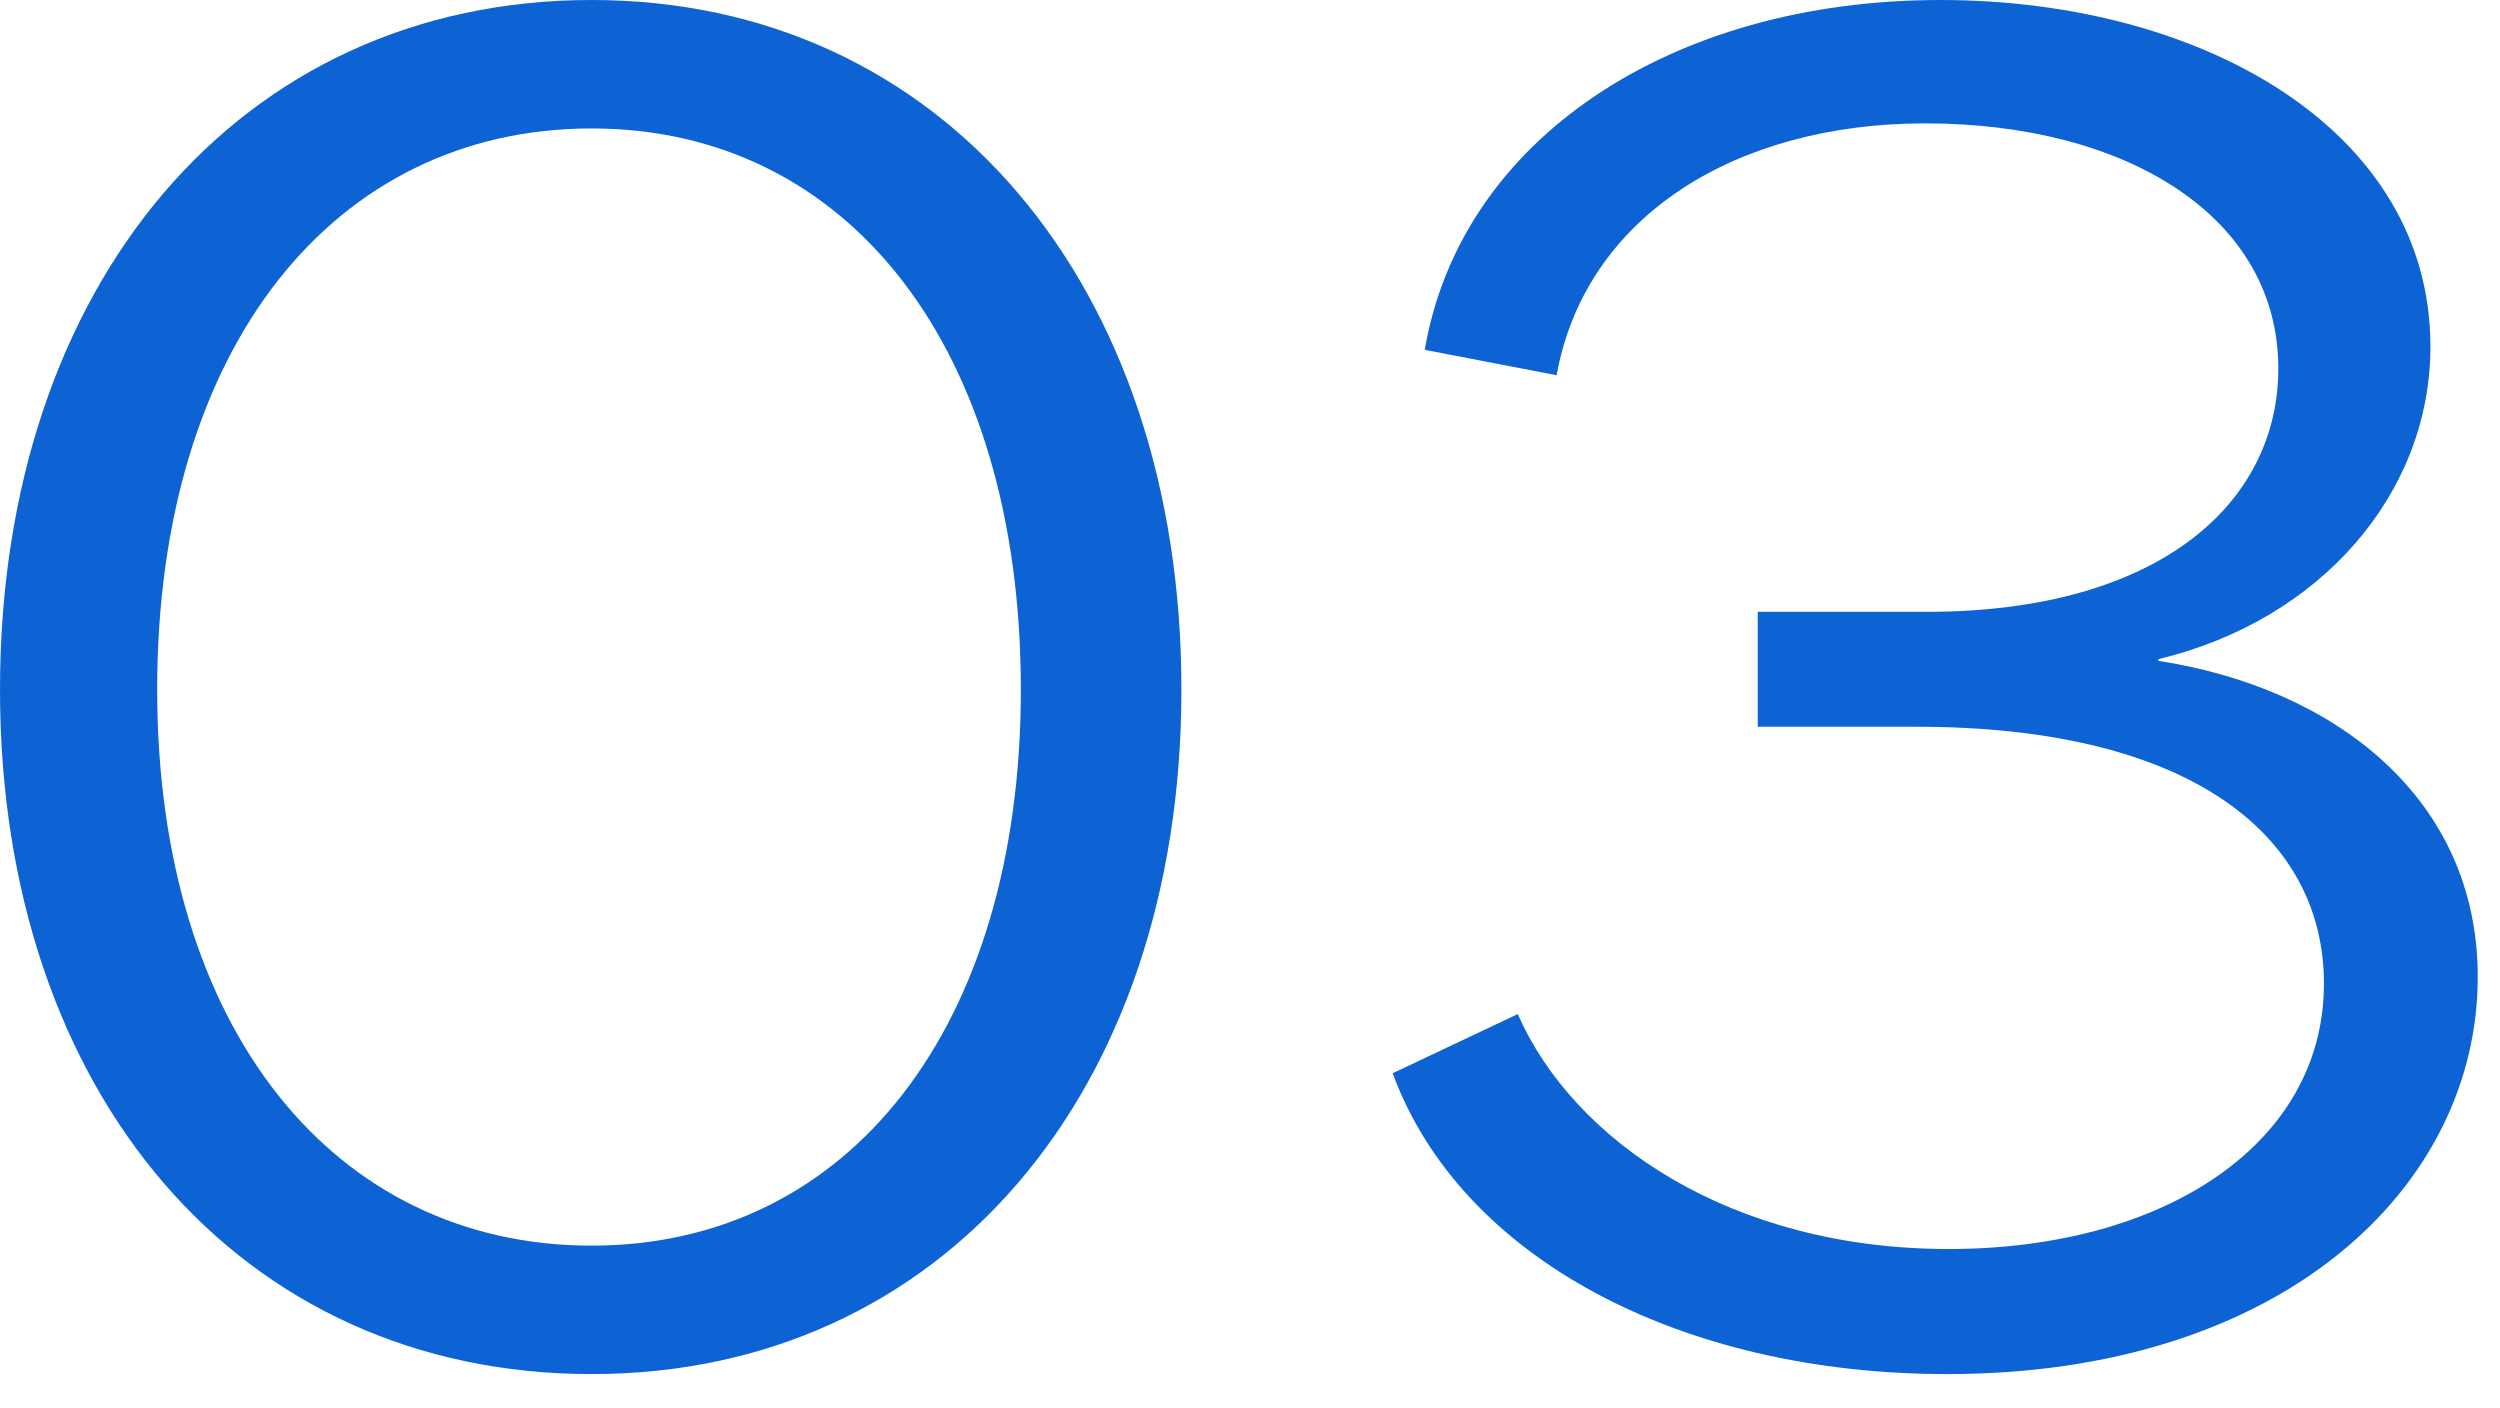
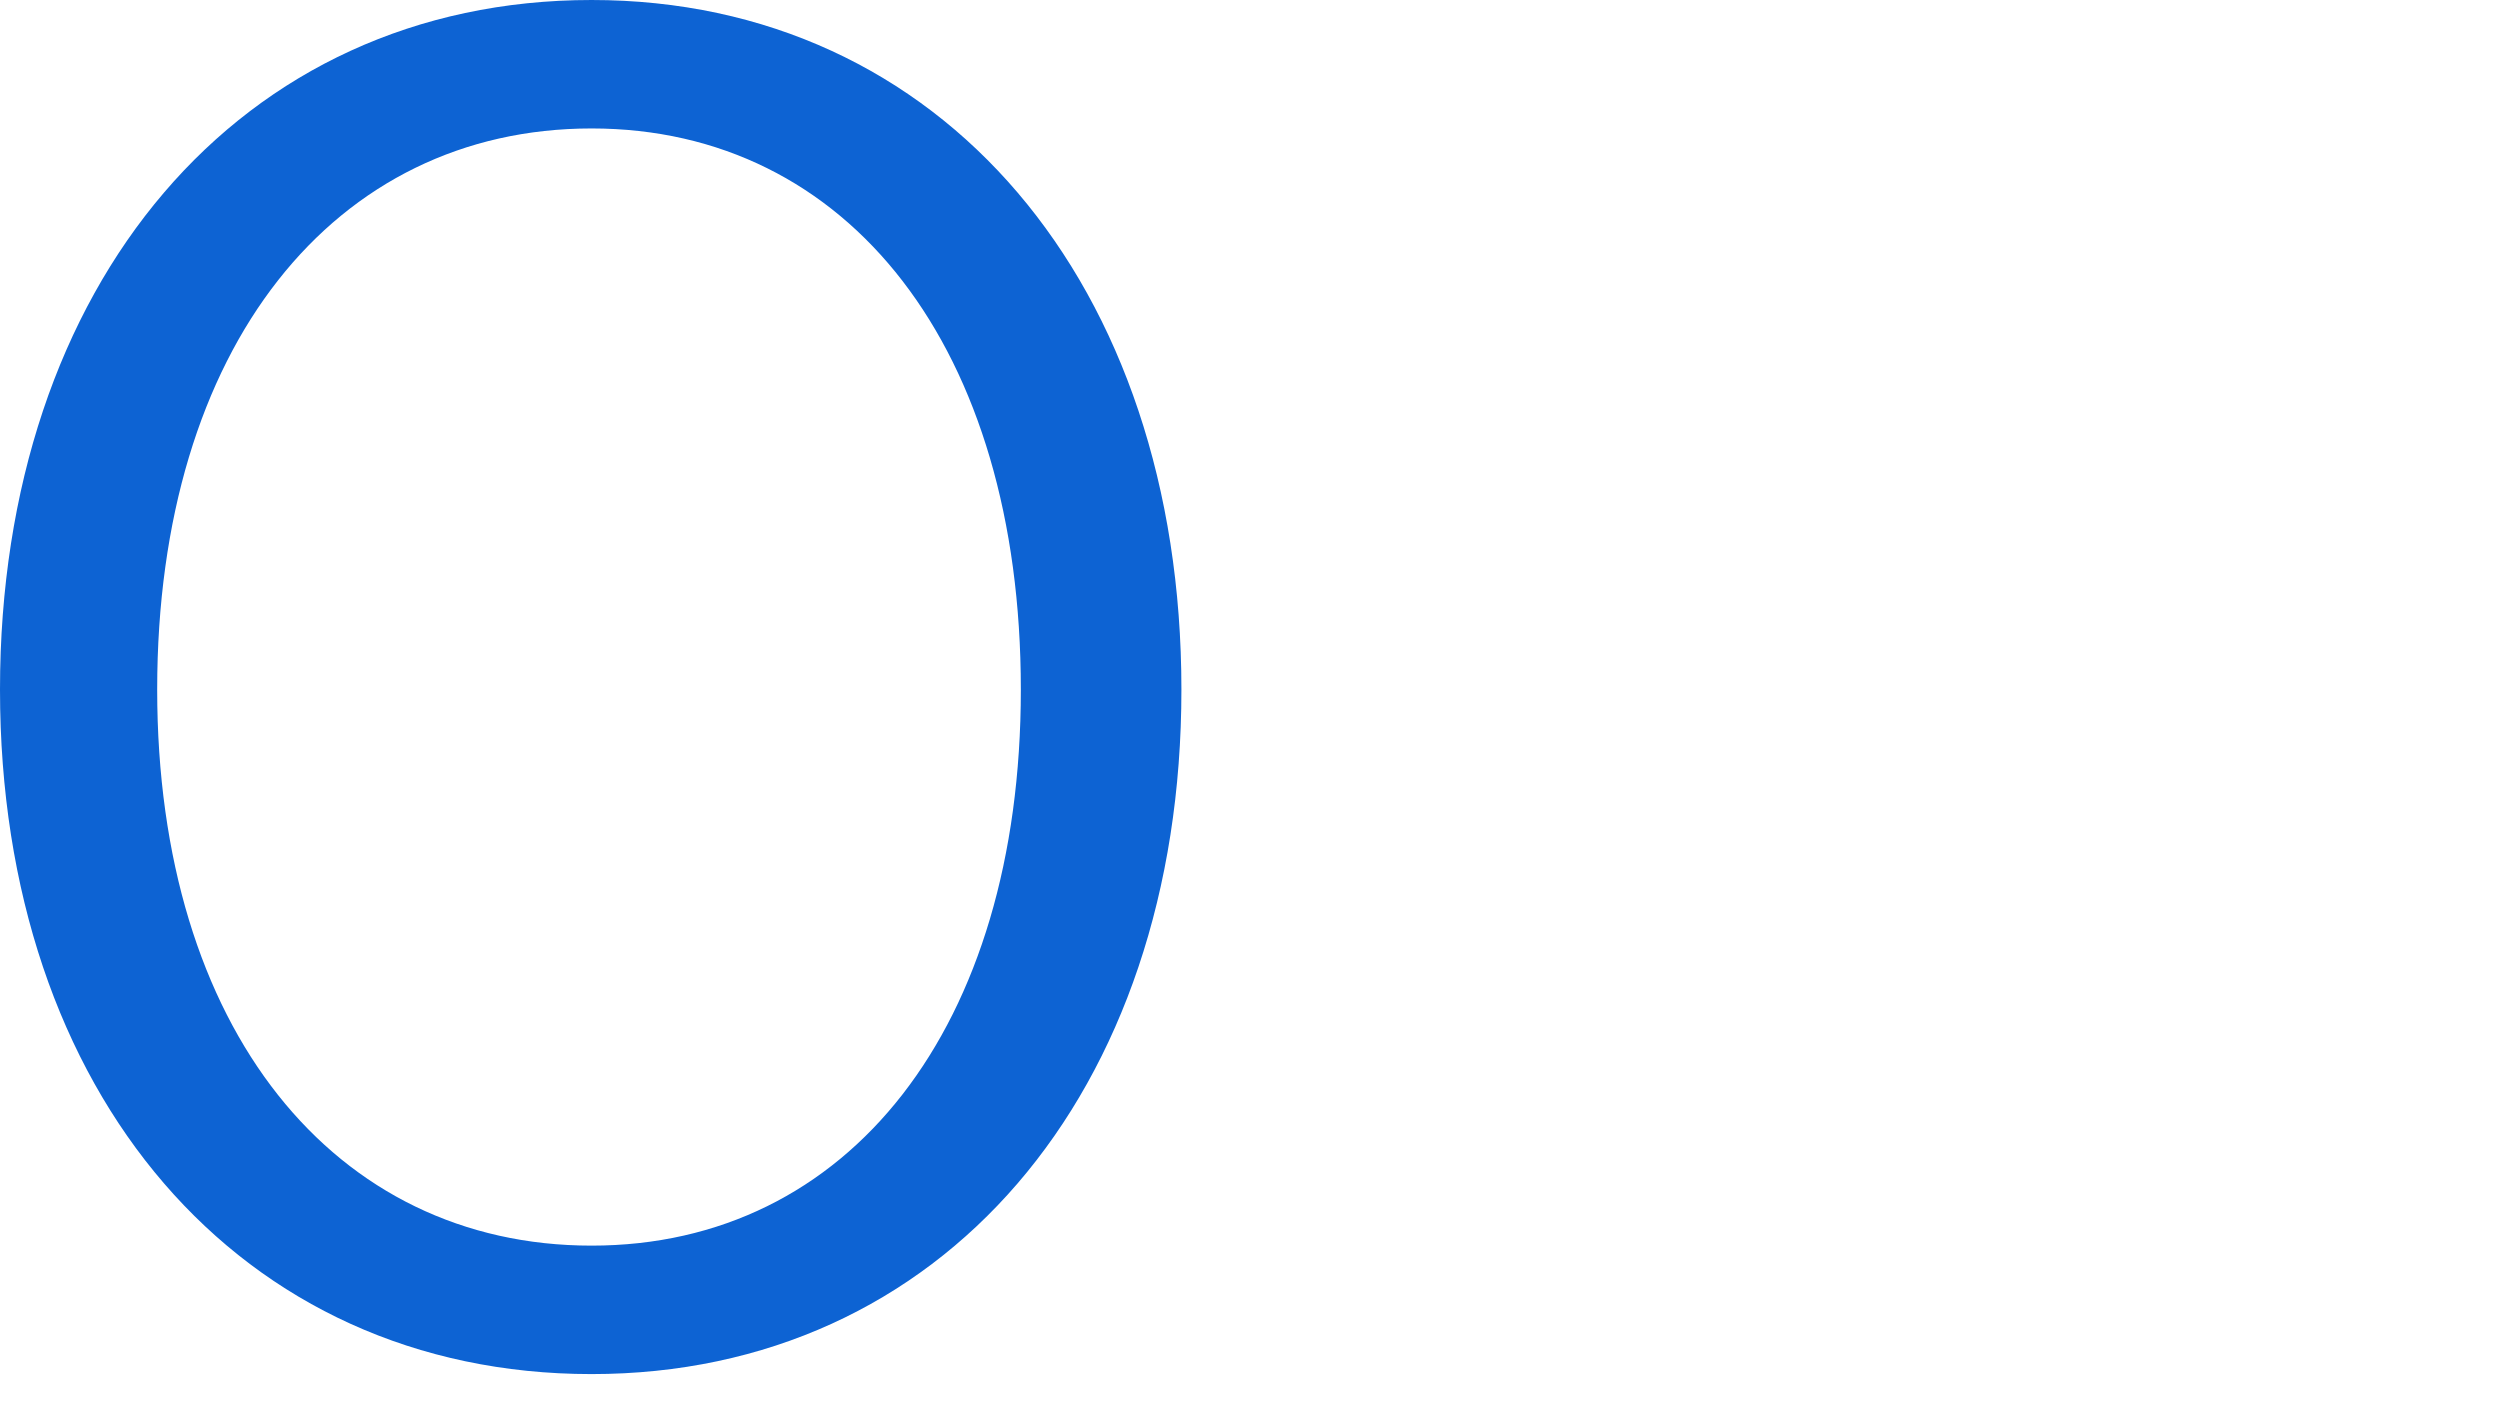
<svg xmlns="http://www.w3.org/2000/svg" width="71" height="40" viewBox="0 0 71 40" fill="none">
  <path d="M16.8 39.024C6.816 39.024 0 31.056 0 19.584C0 8.064 6.816 0 16.8 0C26.736 0 33.552 8.064 33.552 19.584C33.552 31.056 26.736 39.024 16.8 39.024ZM16.8 35.376C24.096 35.376 28.992 29.184 28.992 19.584C28.992 9.888 24.096 3.648 16.8 3.648C9.504 3.648 4.464 9.84 4.464 19.584C4.464 29.232 9.504 35.376 16.8 35.376Z" fill="#0D63D3" />
-   <path d="M55.296 39.024C47.712 39.024 41.472 35.712 39.552 30.48L43.104 28.8C44.688 32.4 49.152 35.472 55.344 35.472C61.44 35.472 66 32.496 66 27.936C66 23.76 62.256 20.64 54.432 20.64H49.92V17.376H54.72C61.296 17.376 64.704 14.304 64.704 10.464C64.704 6.144 60.384 3.504 54.672 3.504C49.296 3.504 45.024 6.144 44.208 10.656L40.464 9.936C41.472 3.984 47.424 0 55.104 0C62.544 0 69.024 3.696 69.024 9.84C69.024 14.016 65.904 17.616 61.296 18.72V18.768C66.288 19.536 70.368 22.656 70.368 27.744C70.368 33.696 64.848 39.024 55.296 39.024Z" fill="#0D63D3" />
</svg>